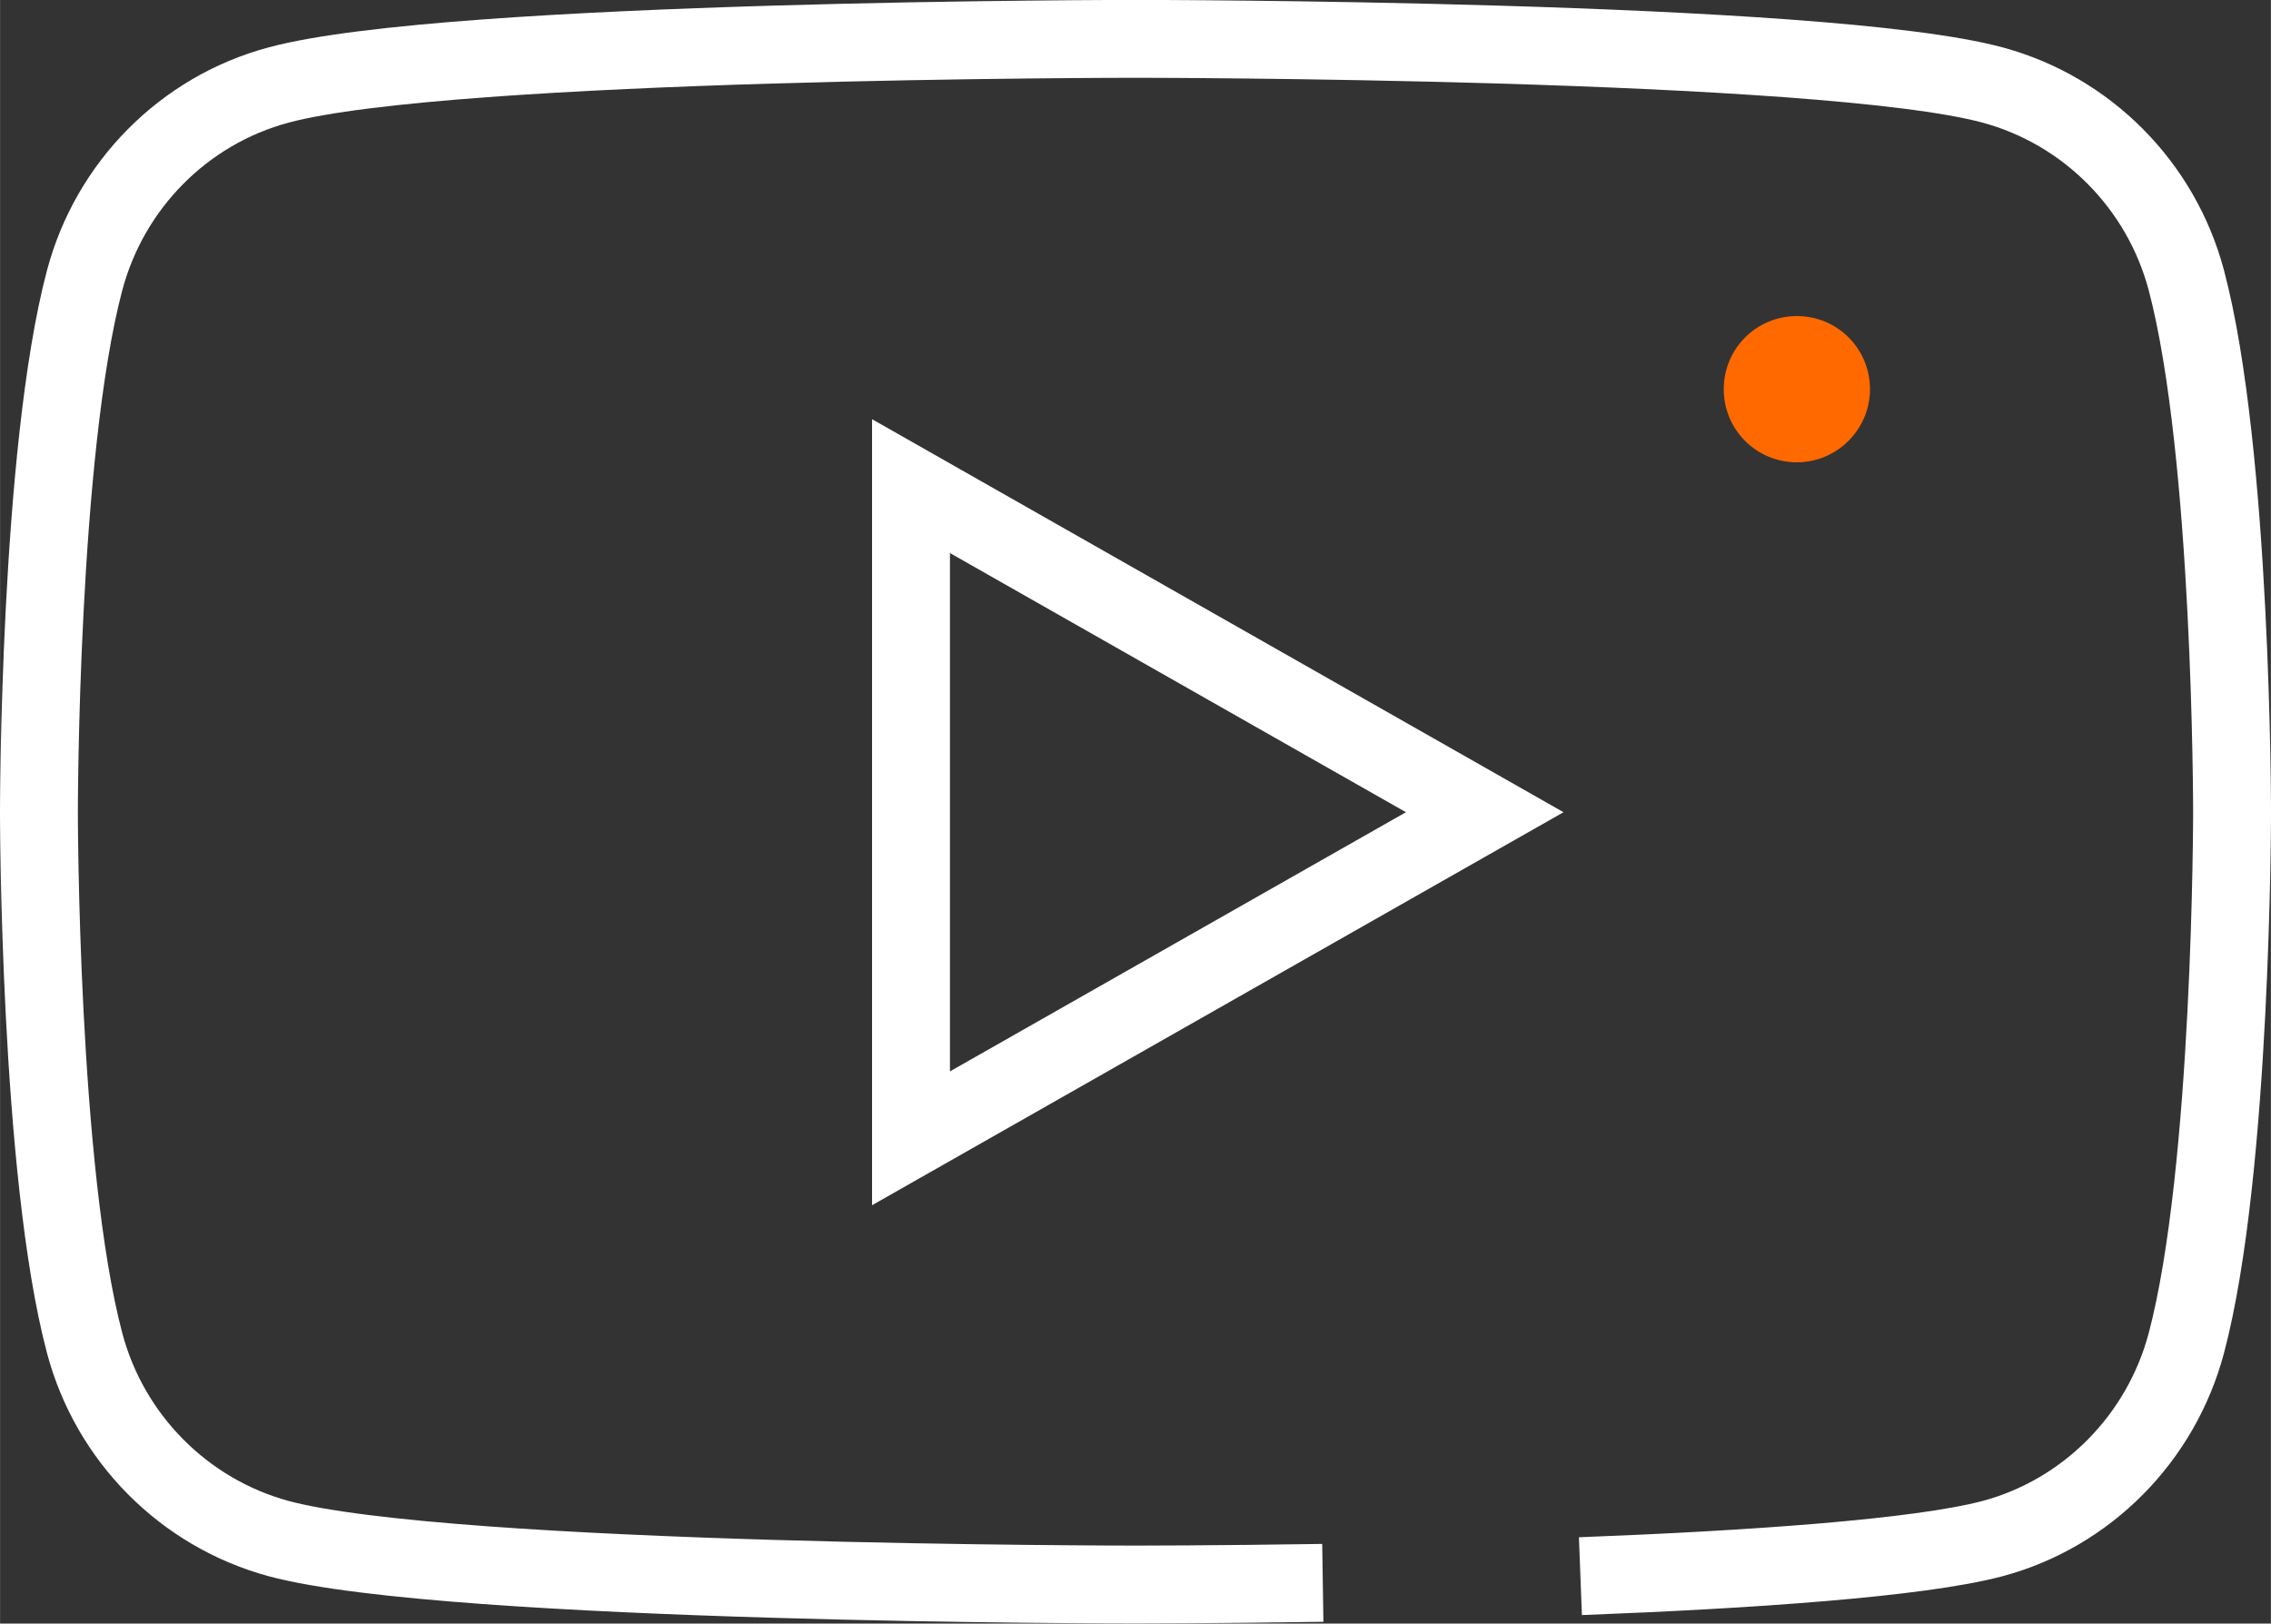
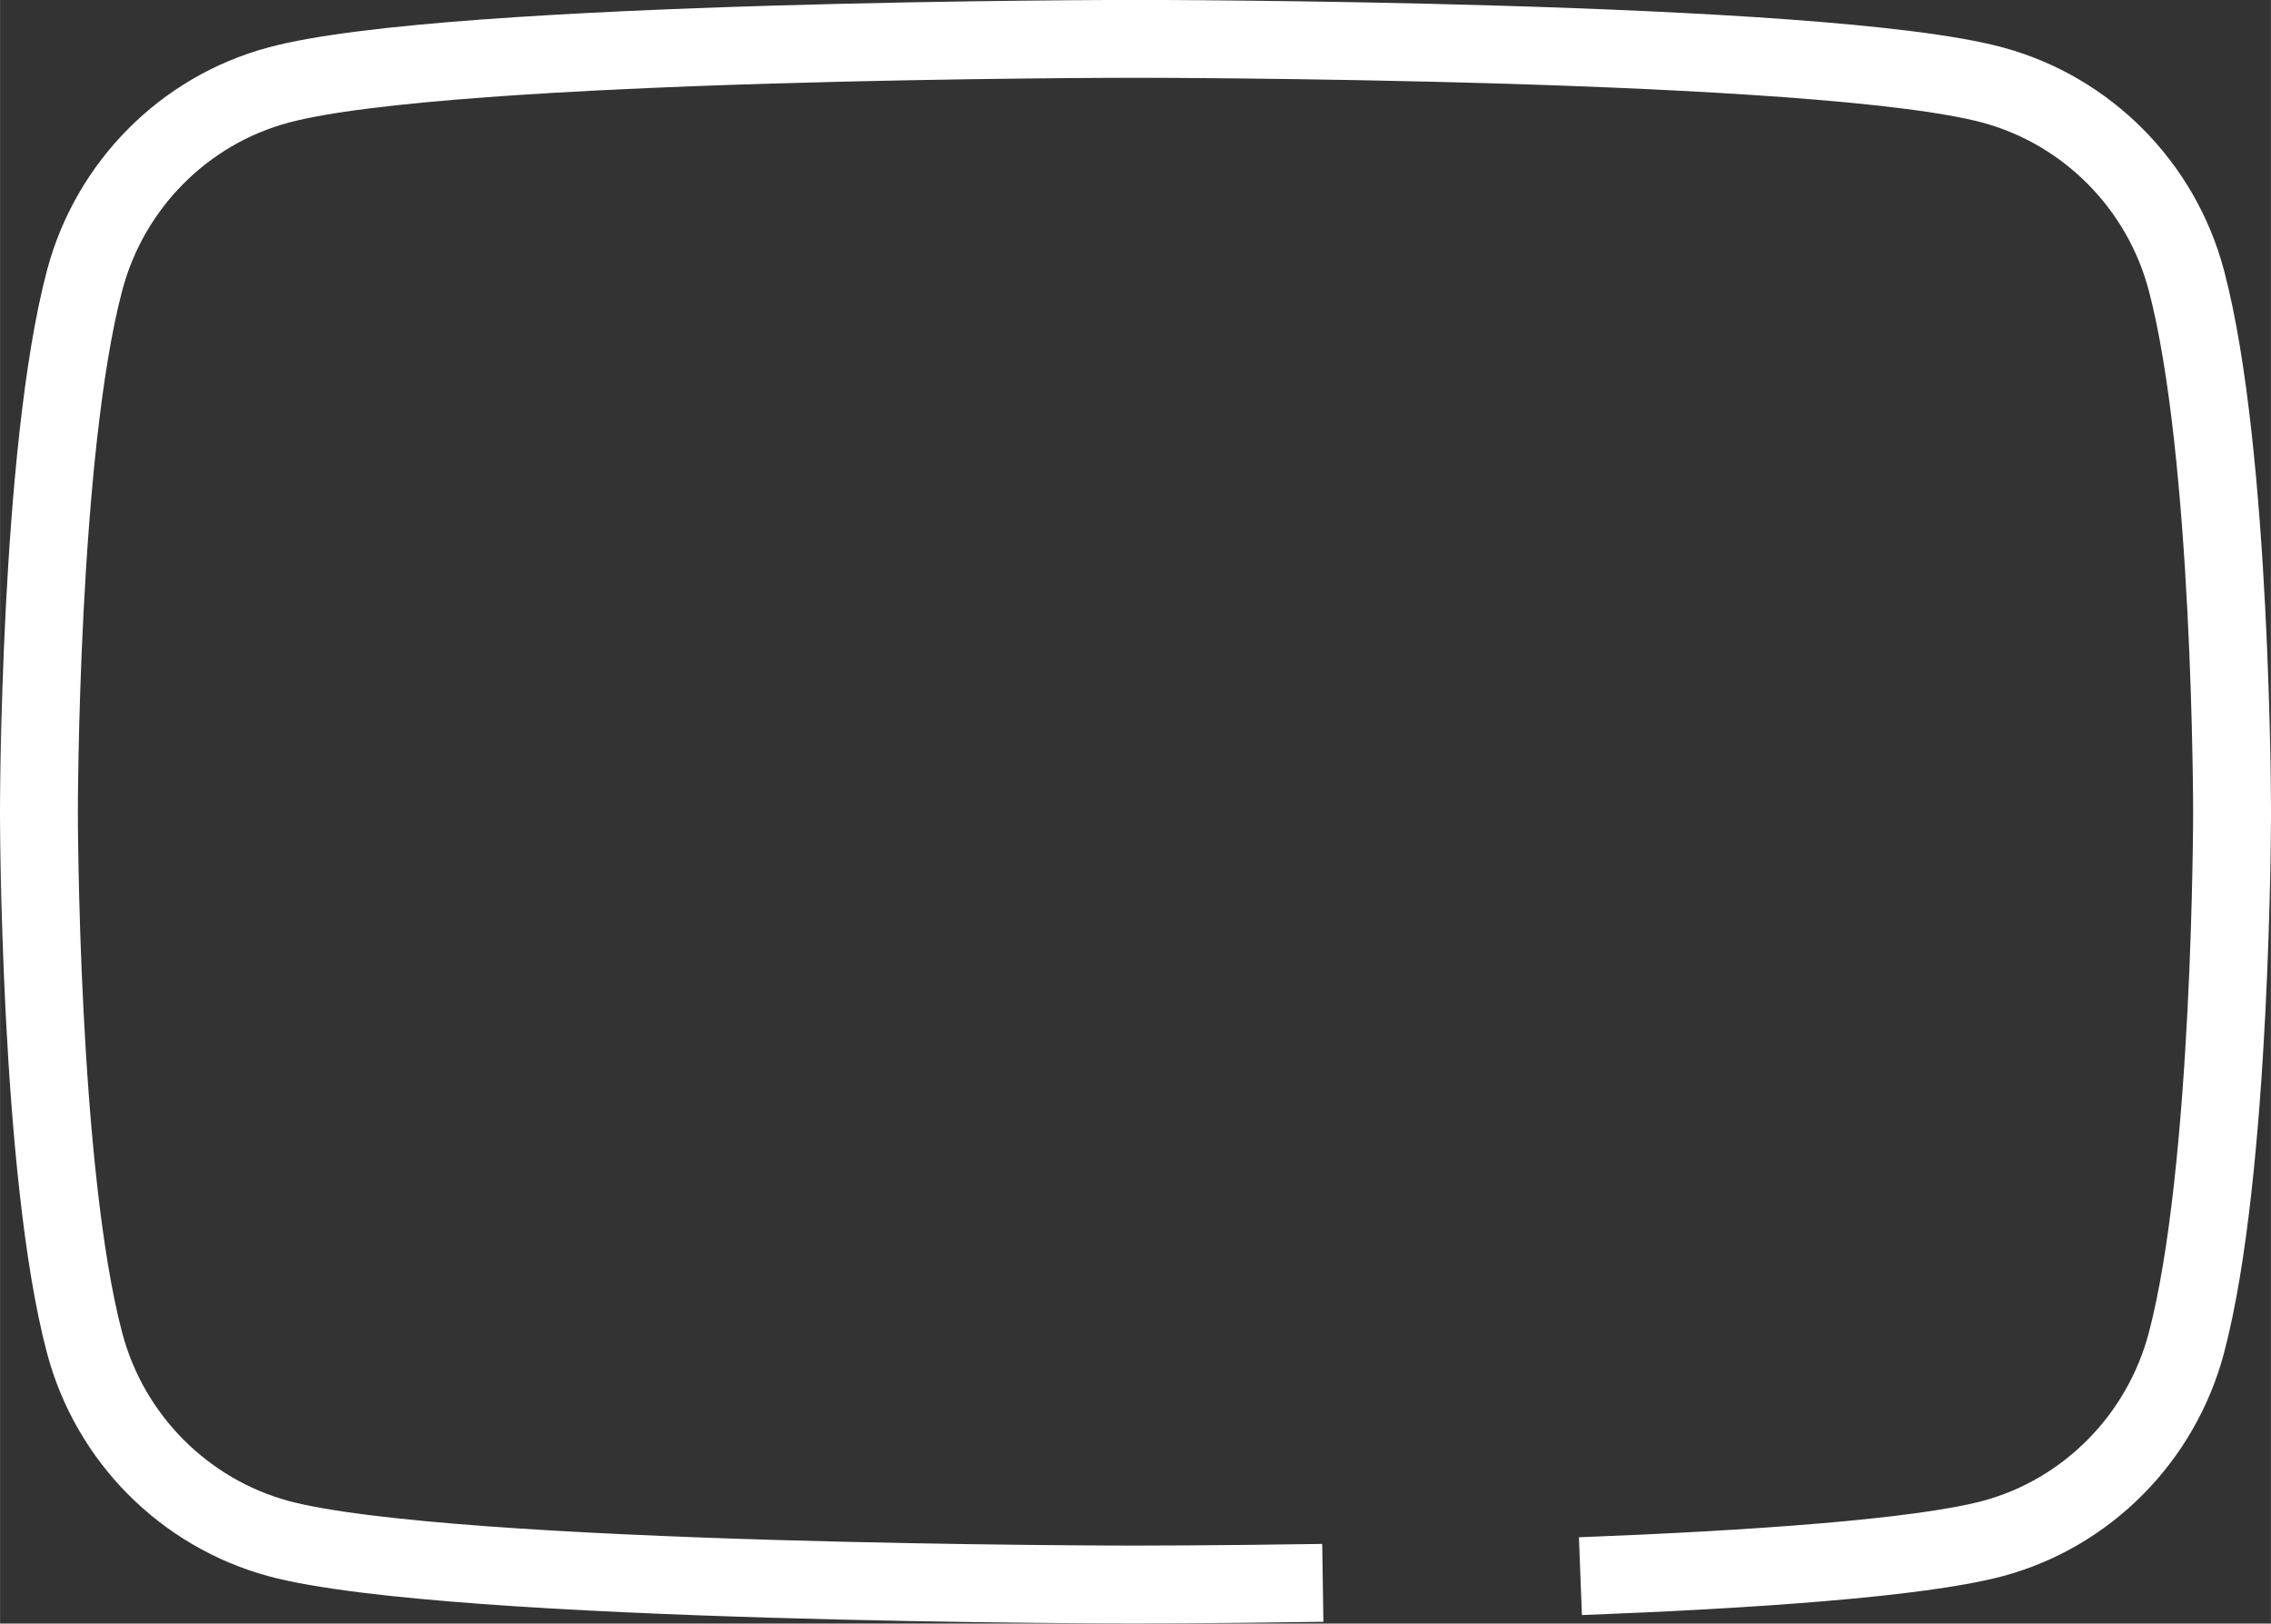
<svg xmlns="http://www.w3.org/2000/svg" xml:space="preserve" width="410.808" height="293.736" style="shape-rendering:geometricPrecision;text-rendering:geometricPrecision;image-rendering:optimizeQuality;fill-rule:evenodd;clip-rule:evenodd" viewBox="0 0 10869 7772">
  <rect x="0" y="0" width="10869" height="7772" fill="#333333" stroke="none" />
  <defs>
    <style>.str0{stroke:#FFF;stroke-width:372.75}.fil1{fill:none}</style>
  </defs>
  <g id="Layer_x0020_1">
-     <path d="M8600 2213c-194 0-350-156-350-350s156-350 350-350c195 0 350 157 350 350 0 192-157 350-350 350" style="fill:#ff6900" />
    <g id="_2327904375360">
      <path d="M7564 7545c809-31 1619-86 1973-180 451-121 806-480 927-935 219-824 219-2544 219-2544s0-1720-219-2545c-121-455-476-812-927-934-819-221-4102-221-4102-221s-3283 0-4102 221c-452 121-807 479-928 934-219 825-219 2545-219 2545s0 1720 219 2544c121 455 476 812 928 935 819 220 4102 220 4102 220s371 0 896-8" class="fil1 str0" />
-       <path d="M4360 5449V2327l2746 1561z" class="fil1 str0" />
    </g>
  </g>
</svg>